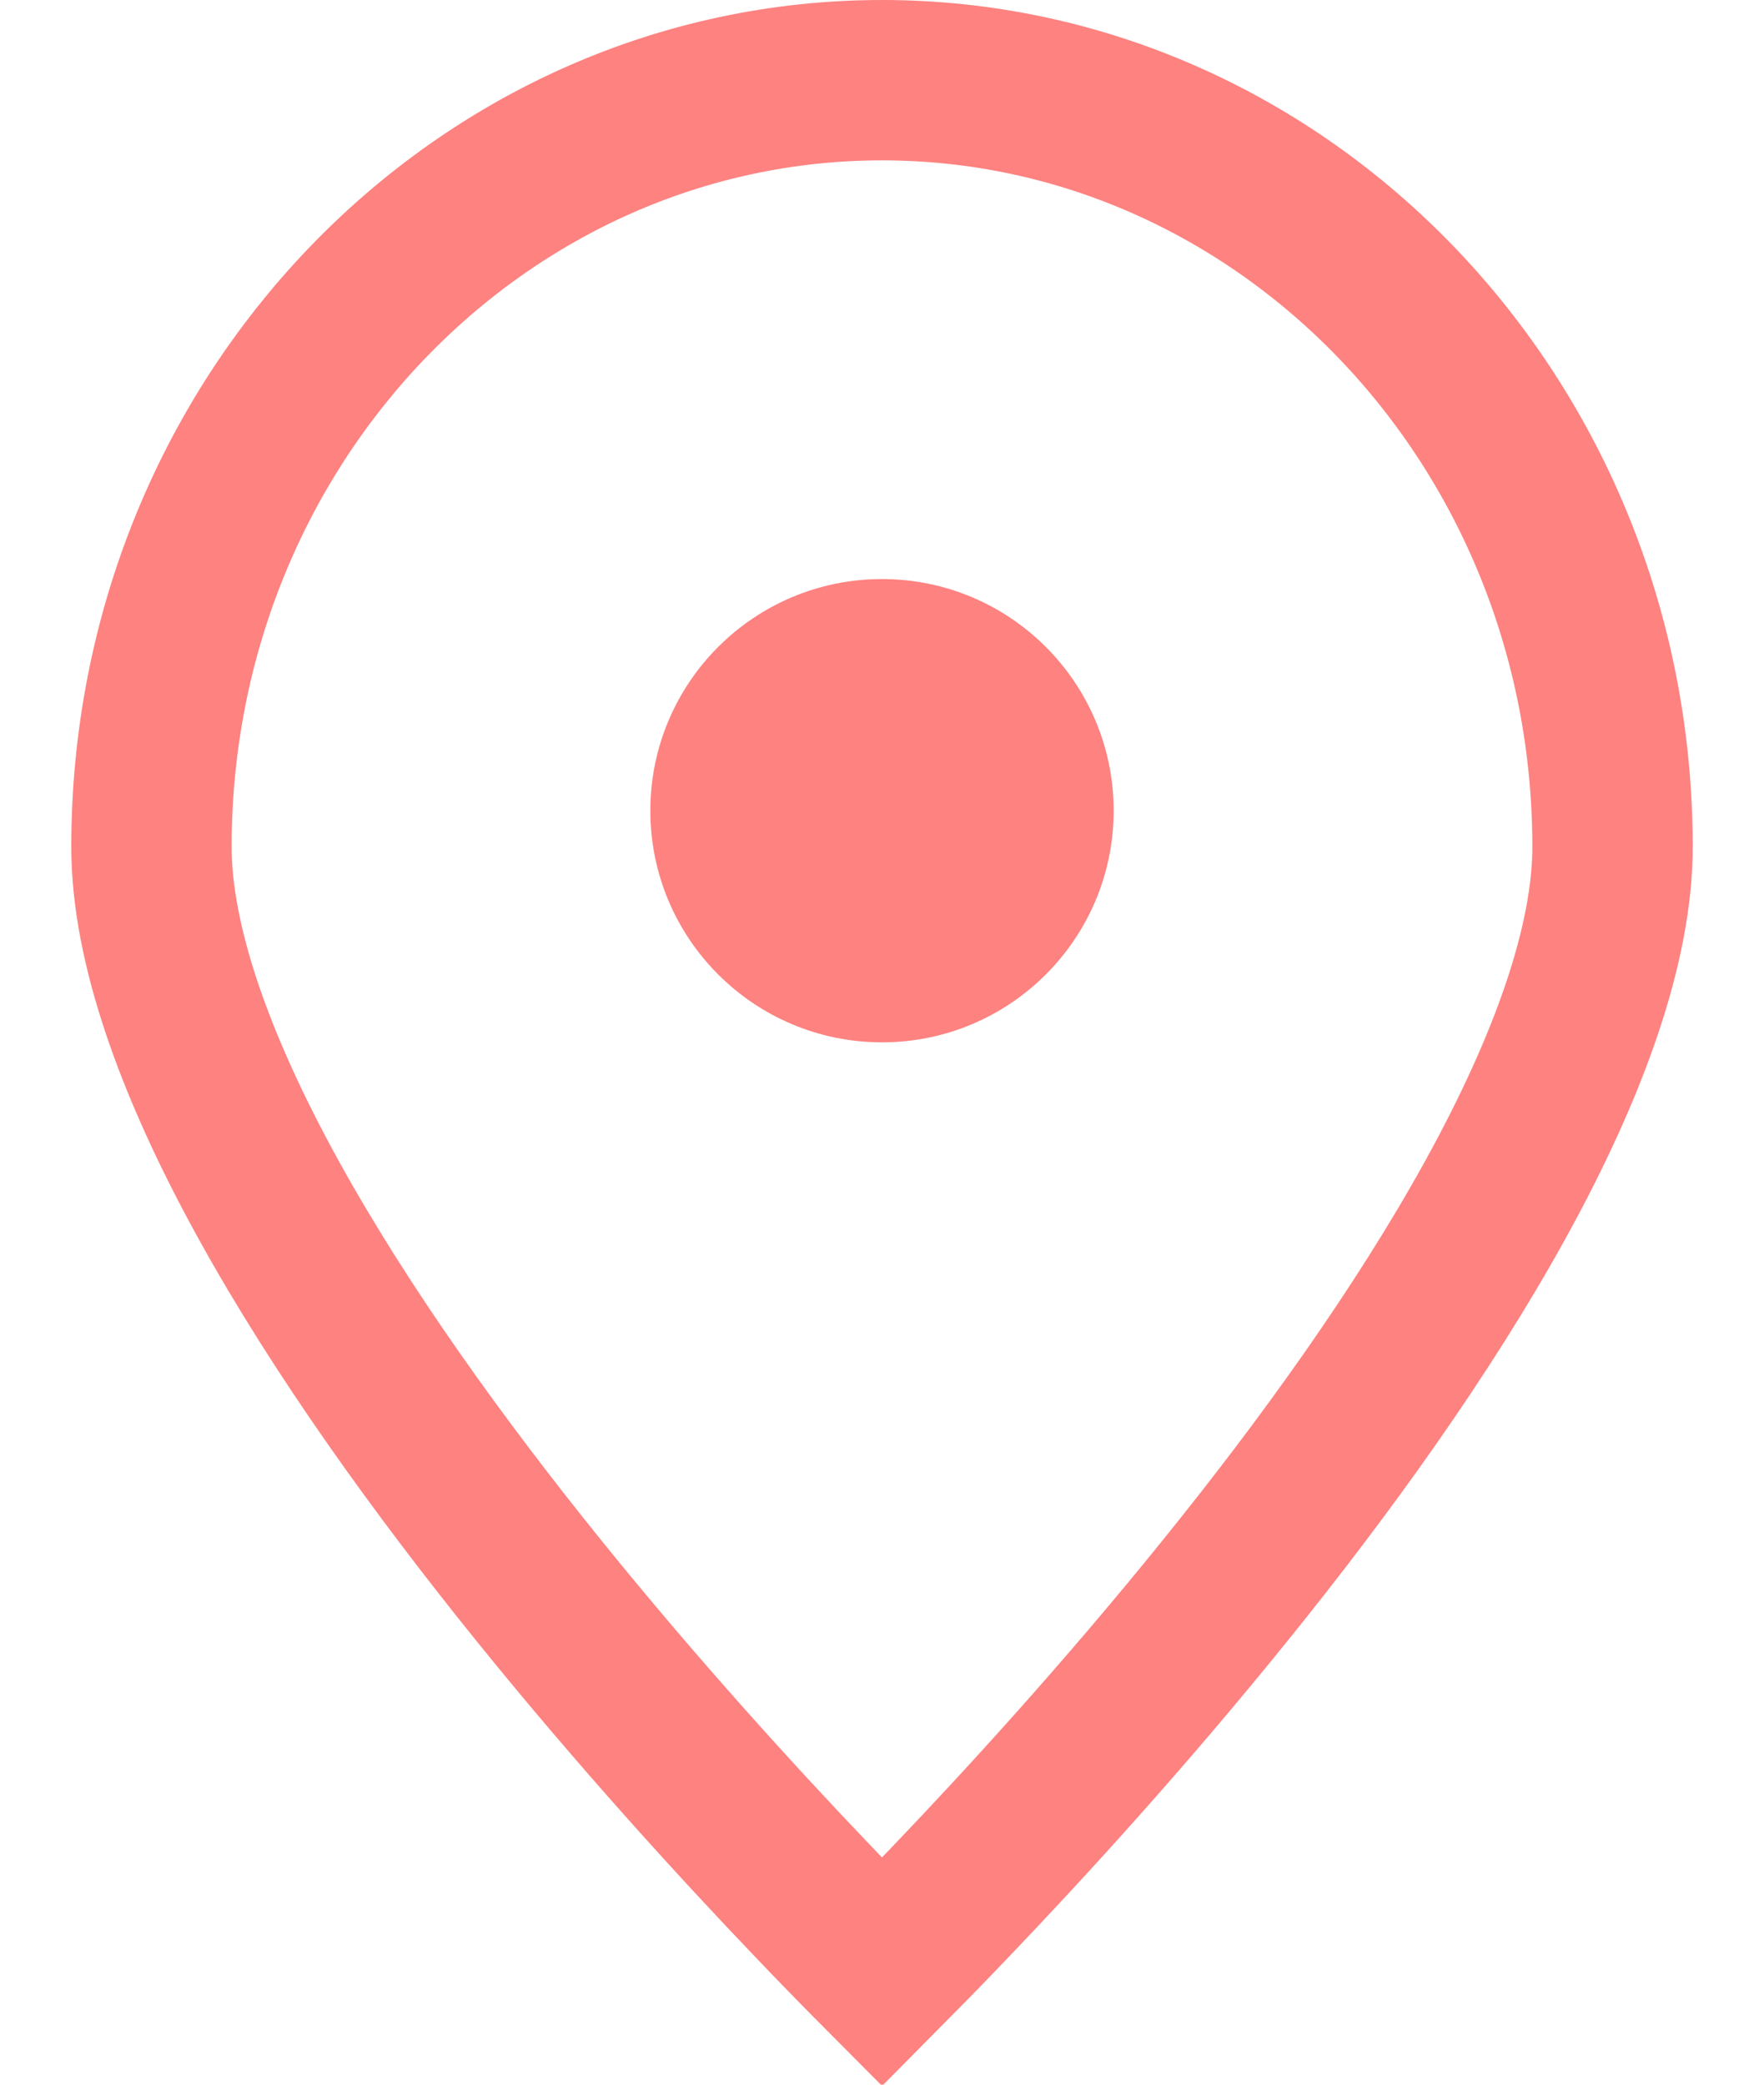
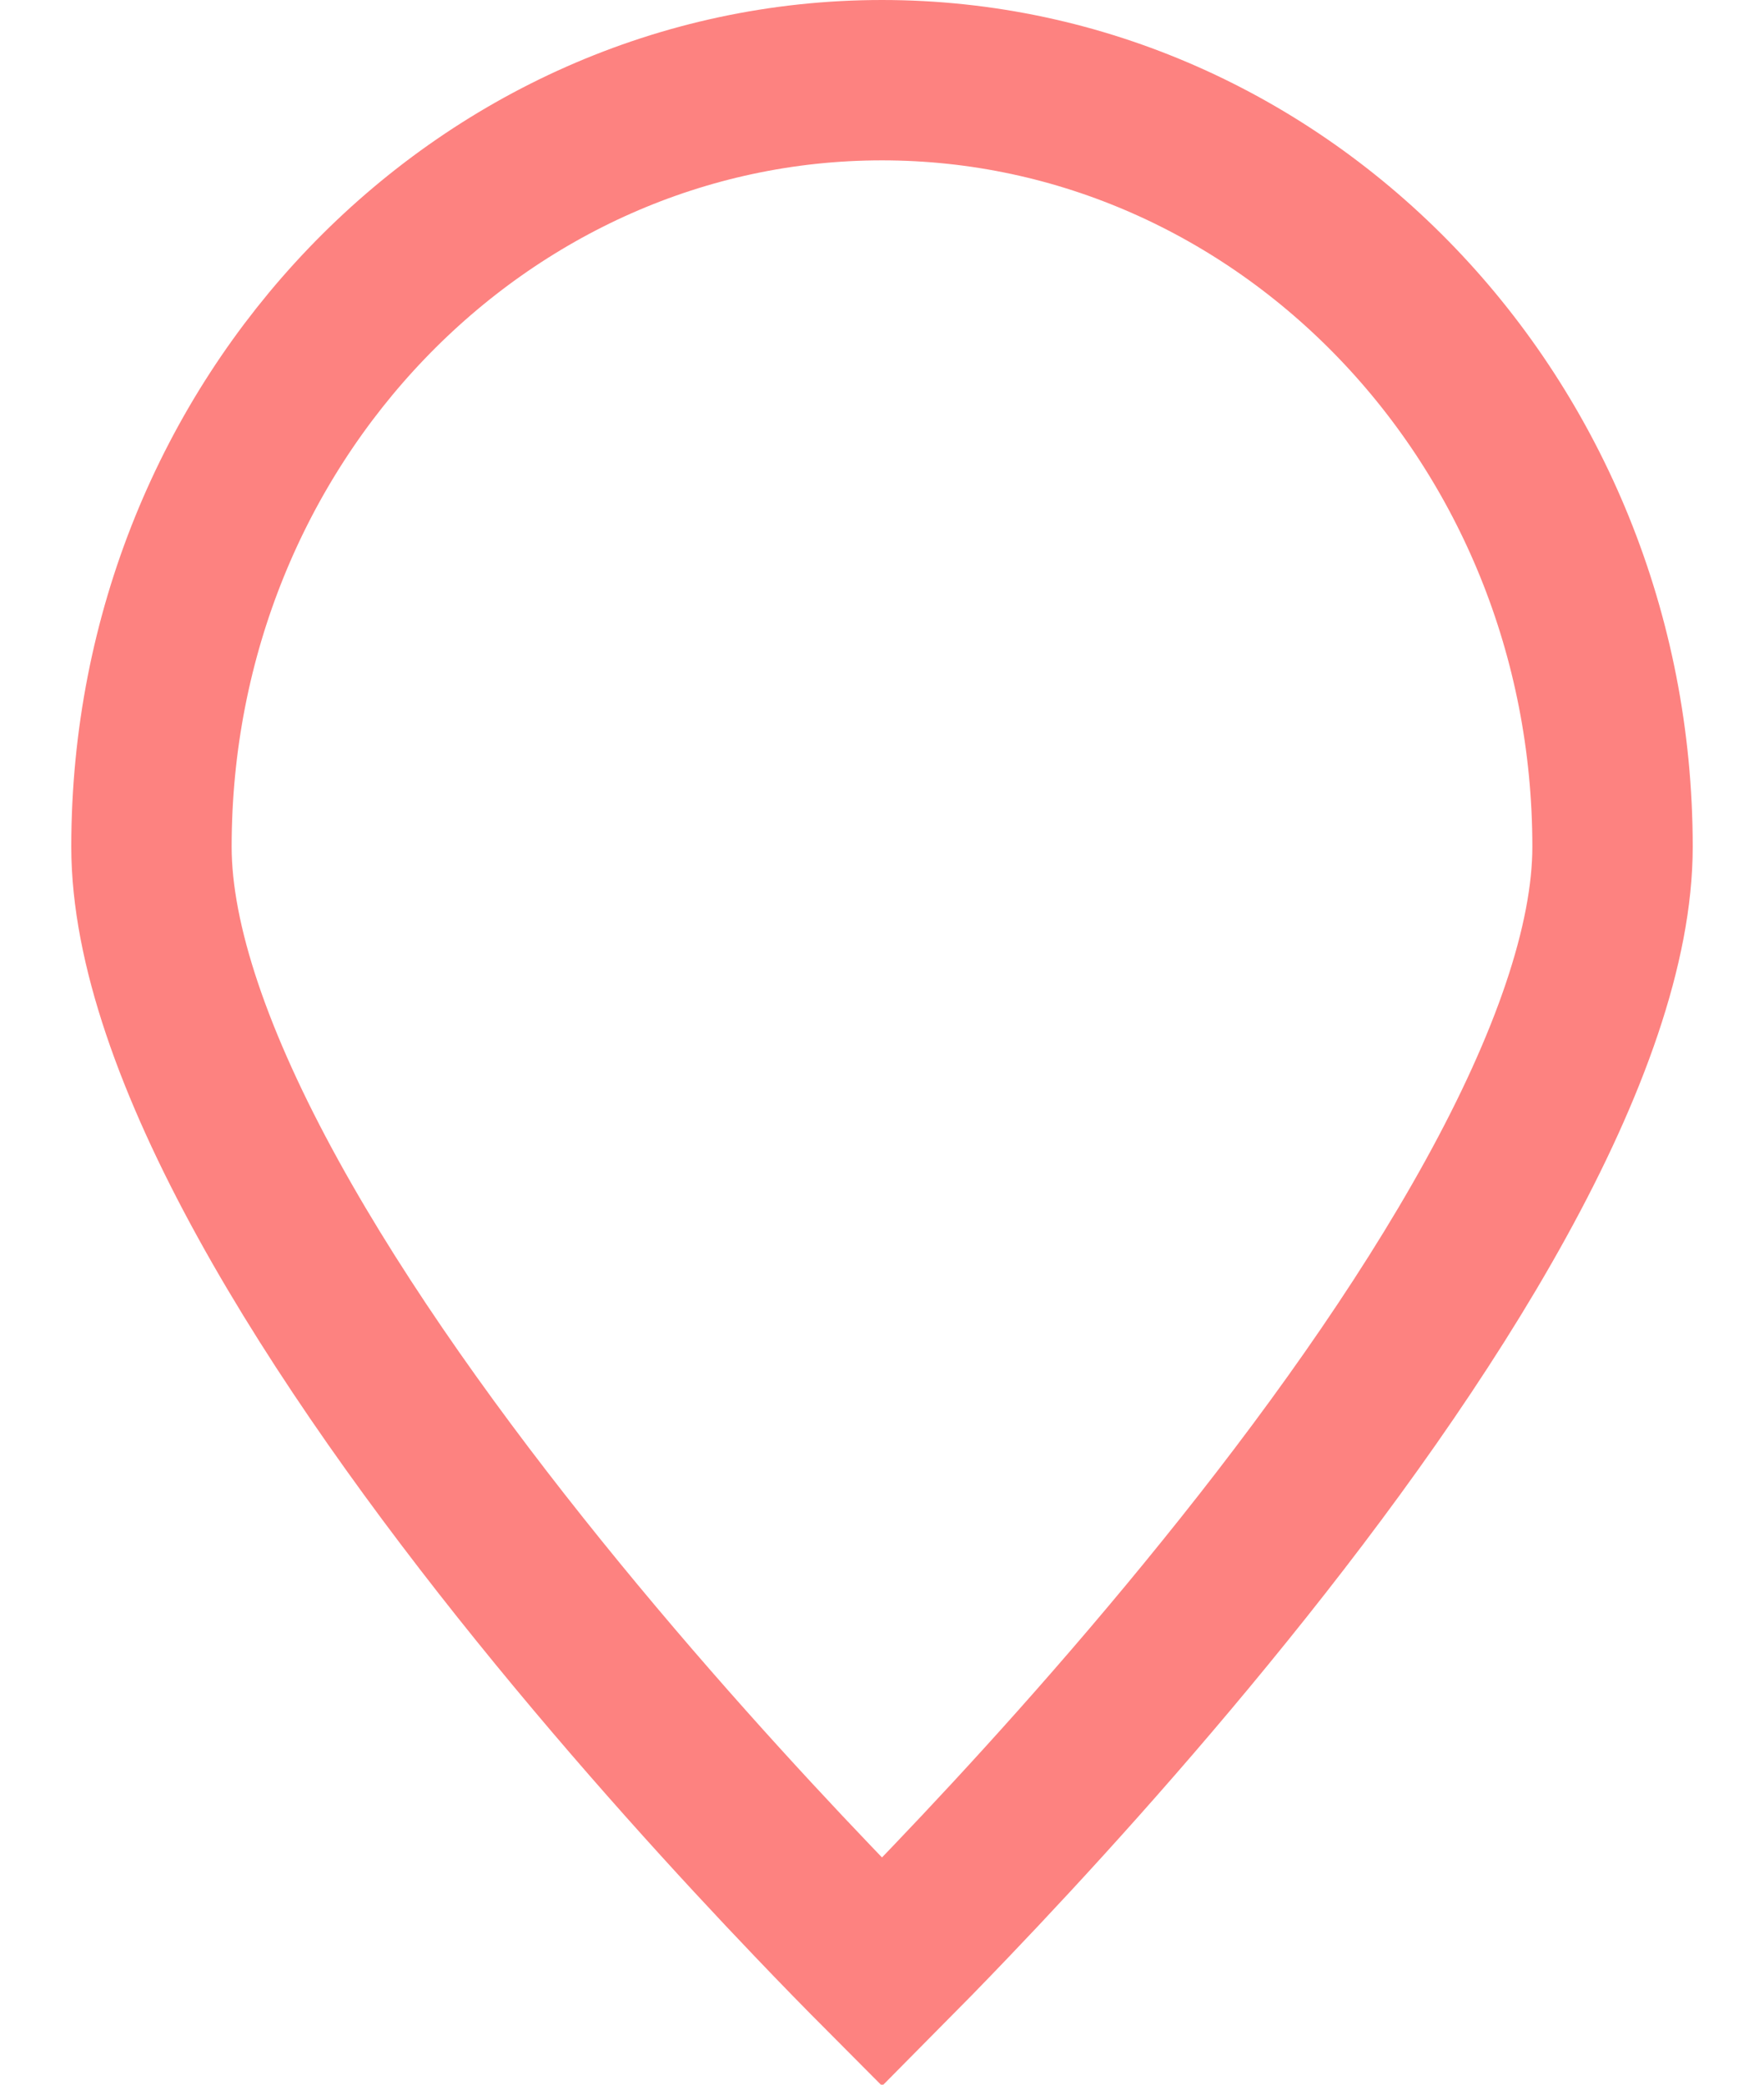
<svg xmlns="http://www.w3.org/2000/svg" width="22" height="26" viewBox="0 0 22 26" fill="none">
  <path d="M20.111 10.562C20.111 11.766 19.577 13.28 18.655 14.953C17.746 16.603 16.522 18.3 15.277 19.84C14.036 21.378 12.792 22.739 11.857 23.717C11.528 24.062 11.237 24.358 11 24.597C10.762 24.358 10.472 24.062 10.143 23.717C9.208 22.739 7.964 21.378 6.722 19.84C5.478 18.3 4.253 16.603 3.344 14.953C2.422 13.28 1.889 11.766 1.889 10.562C1.889 5.24 6.009 1 11 1C15.991 1 20.111 5.24 20.111 10.562Z" stroke="#FD8280" stroke-width="2" />
-   <circle cx="11" cy="10.111" r="2.889" fill="#FD8280" />
</svg>